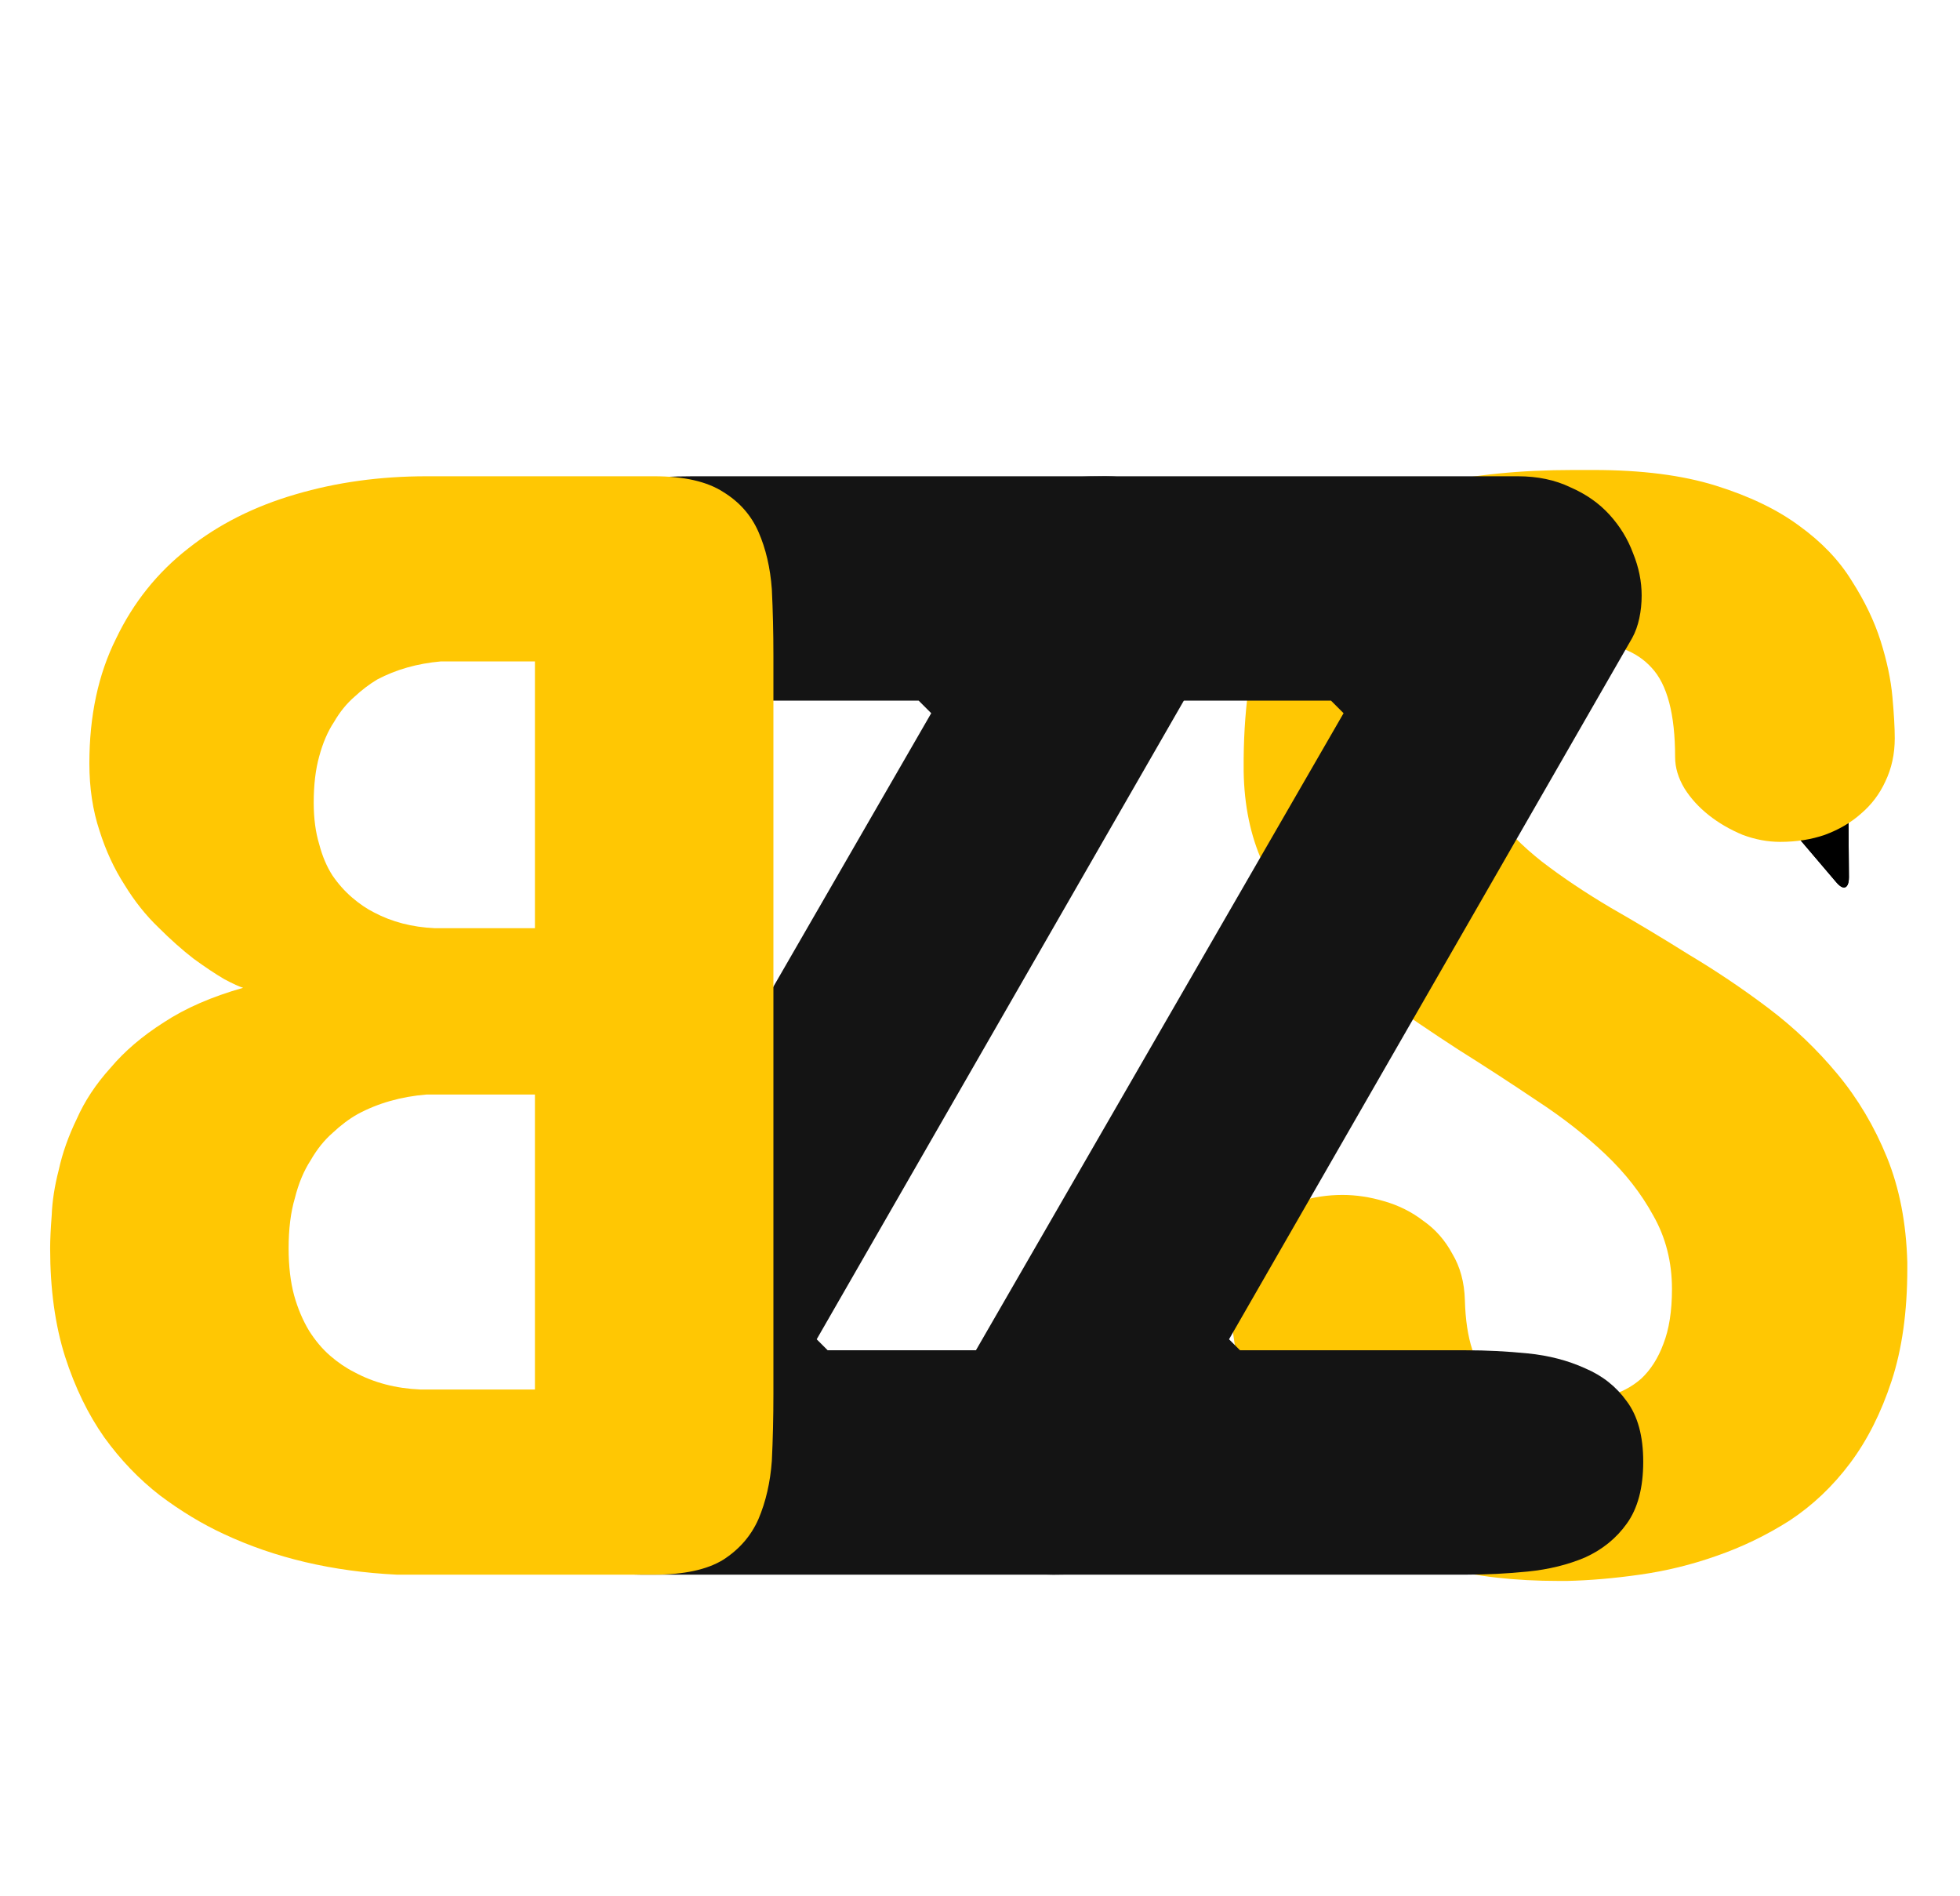
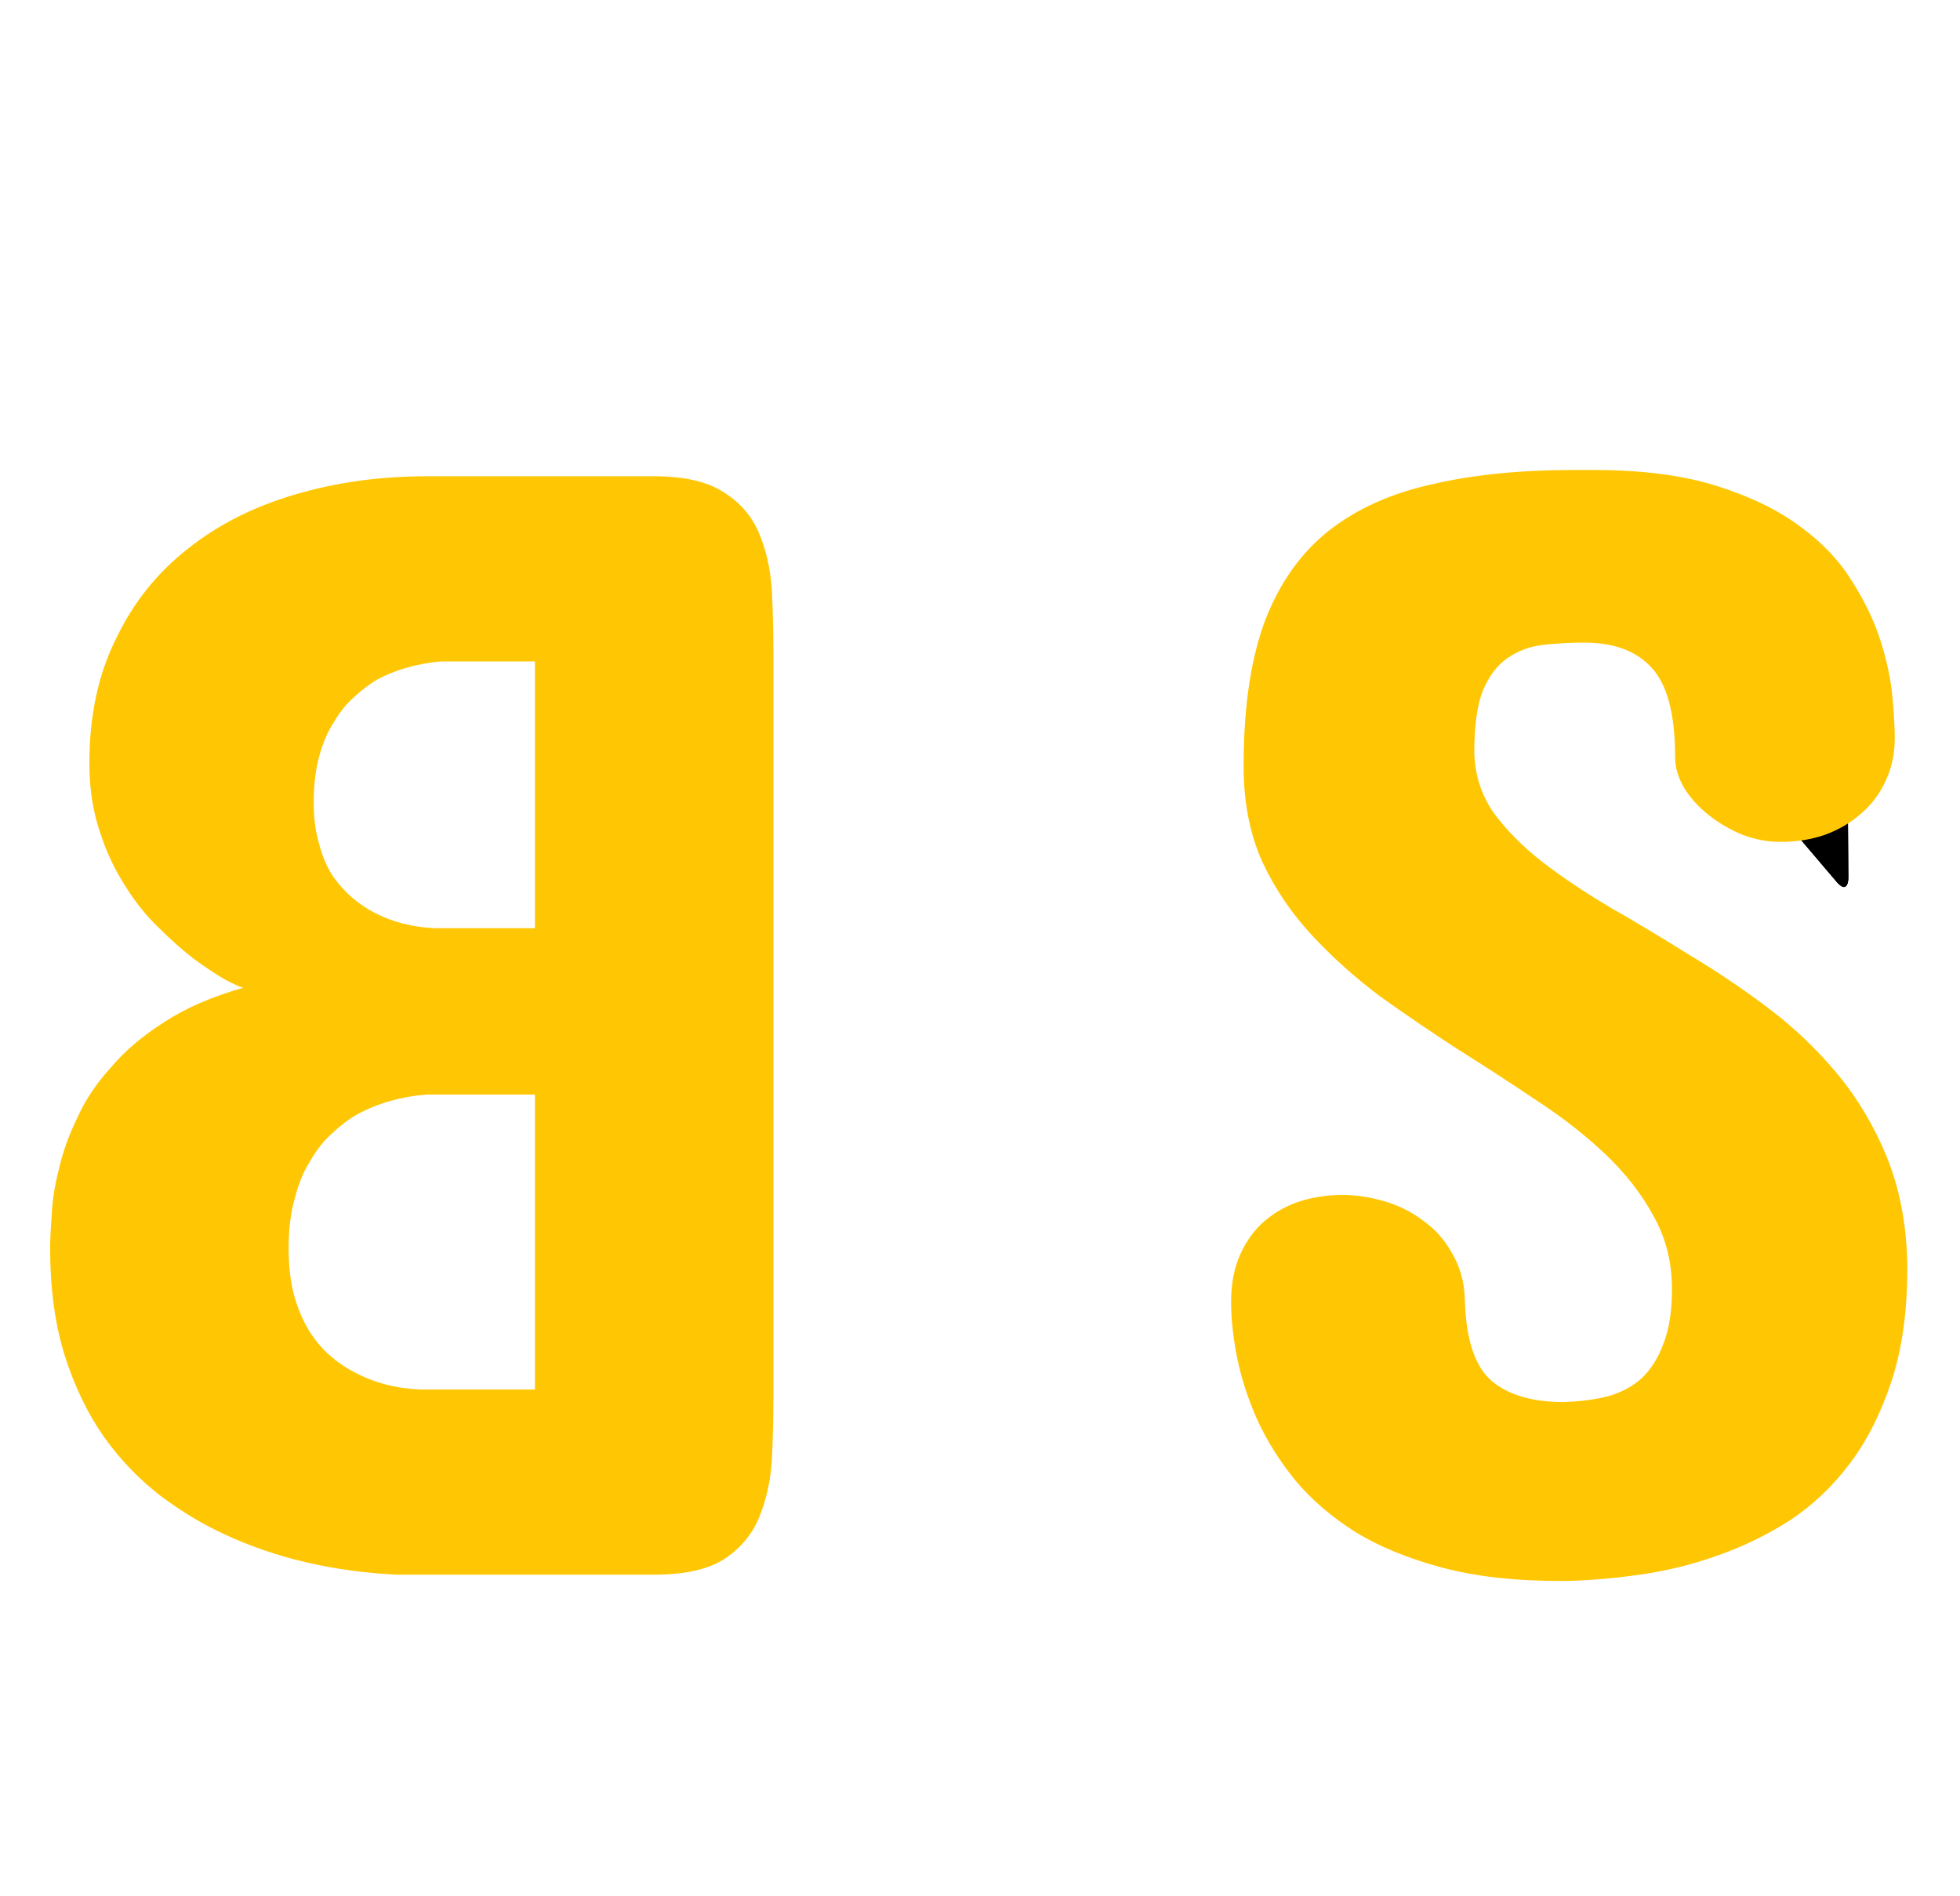
<svg xmlns="http://www.w3.org/2000/svg" width="366" height="354" viewBox="0 0 366 354" fill="none">
  <path d="M334 154.115L345.048 150L345.158 163.806C345.167 164.956 344.738 166.732 342.948 164.629L334 154.115Z" fill="black" />
-   <path d="M334 154.115L345.048 150L345.158 163.806C345.167 164.956 344.738 166.732 342.948 164.629M334 154.115C336.237 156.743 341.159 162.526 342.948 164.629M334 154.115L342.948 164.629" stroke="black" stroke-width="0.2" />
  <path d="M334 154.115L345.048 150L345.158 163.806C345.167 164.956 344.738 166.732 342.948 164.629L334 154.115Z" fill="black" />
-   <path d="M334 154.115L345.048 150L345.158 163.806C345.167 164.956 344.738 166.732 342.948 164.629M334 154.115C336.237 156.743 341.159 162.526 342.948 164.629M334 154.115L342.948 164.629" stroke="black" stroke-width="0.2" />
  <path d="M275.301 140.484C275.398 144.586 276.57 148.297 278.816 151.617C281.16 154.84 284.188 157.916 287.898 160.846C291.707 163.775 296.004 166.656 300.789 169.488C305.574 172.223 310.457 175.152 315.438 178.277C320.516 181.305 325.447 184.625 330.232 188.238C335.018 191.852 339.314 195.953 343.123 200.543C346.932 205.133 350.008 210.309 352.352 216.07C354.695 221.832 355.965 228.375 356.16 235.699V236.871C356.16 244.879 355.184 251.861 353.23 257.818C351.277 263.775 348.689 268.902 345.467 273.199C342.244 277.496 338.484 281.061 334.188 283.893C329.891 286.627 325.35 288.824 320.564 290.484C315.877 292.145 311.092 293.316 306.209 294C301.424 294.684 296.883 295.074 292.586 295.172H291.121C282.82 295.172 275.545 294.342 269.295 292.682C263.045 291.021 257.674 288.824 253.182 286.09C248.689 283.258 244.93 280.035 241.902 276.422C238.973 272.809 236.629 269.098 234.871 265.289C233.113 261.383 231.844 257.525 231.062 253.717C230.281 249.908 229.891 246.344 229.891 243.023C229.891 239.605 230.477 236.627 231.648 234.088C232.82 231.549 234.334 229.498 236.189 227.936C238.143 226.275 240.34 225.055 242.781 224.273C245.32 223.492 247.957 223.102 250.691 223.102C253.23 223.102 255.818 223.492 258.455 224.273C261.189 225.055 263.631 226.275 265.779 227.936C268.025 229.498 269.832 231.549 271.199 234.088C272.664 236.529 273.445 239.41 273.543 242.73C273.738 250.055 275.398 255.084 278.523 257.818C281.648 260.455 286.141 261.773 292 261.773C294.93 261.676 297.615 261.334 300.057 260.748C302.596 260.064 304.744 258.941 306.502 257.379C308.26 255.719 309.627 253.57 310.604 250.934C311.678 248.199 312.215 244.781 312.215 240.68C312.215 235.602 311.043 231.012 308.699 226.91C306.453 222.809 303.475 219 299.764 215.484C296.053 211.969 291.805 208.648 287.02 205.523C282.234 202.301 277.352 199.127 272.371 196.002C267.391 192.779 262.508 189.459 257.723 186.041C253.035 182.525 248.787 178.717 244.979 174.615C241.17 170.514 238.094 165.973 235.75 160.992C233.504 156.012 232.332 150.348 232.234 144V141.656C232.332 131.207 233.699 122.516 236.336 115.582C239.07 108.648 243.025 103.131 248.201 99.029C253.475 94.928 259.92 92.047 267.537 90.387C275.154 88.629 283.895 87.75 293.758 87.75H297.566C306.551 87.75 314.168 88.727 320.418 90.68C326.668 92.633 331.844 95.123 335.945 98.15C340.145 101.178 343.416 104.596 345.76 108.404C348.201 112.213 350.008 115.973 351.18 119.684C352.352 123.395 353.084 126.861 353.377 130.084C353.67 133.307 353.816 135.895 353.816 137.848C353.816 140.777 353.23 143.463 352.059 145.904C350.984 148.248 349.471 150.25 347.518 151.91C345.662 153.57 343.416 154.889 340.779 155.865C338.24 156.744 335.457 157.184 332.43 157.184C330.086 157.184 327.742 156.744 325.398 155.865C323.055 154.889 320.955 153.668 319.1 152.203C317.244 150.738 315.73 149.078 314.559 147.223C313.387 145.27 312.801 143.316 312.801 141.363C312.801 133.355 311.336 127.789 308.406 124.664C305.574 121.539 301.375 119.977 295.809 119.977C293.172 119.977 290.584 120.123 288.045 120.416C285.604 120.709 283.406 121.539 281.453 122.906C279.598 124.176 278.084 126.178 276.912 128.912C275.838 131.646 275.301 135.504 275.301 140.484Z" fill="#FFC703" />
-   <path d="M250.891 133.16L248.547 130.816H206.359C202.453 130.816 198.547 130.621 194.641 130.23C190.734 129.84 187.17 129.01 183.947 127.74C180.822 126.373 178.234 124.42 176.184 121.881C174.23 119.244 173.254 115.68 173.254 111.188C173.254 106.109 174.23 102.105 176.184 99.176C178.234 96.148 180.822 93.902 183.947 92.438C187.17 90.875 190.734 89.898 194.641 89.508C198.547 89.117 202.453 88.922 206.359 88.922H283.41C287.121 88.922 290.393 89.606 293.225 90.973C296.154 92.242 298.596 93.951 300.549 96.1C302.502 98.248 303.967 100.641 304.943 103.277C306.018 105.914 306.555 108.551 306.555 111.188C306.555 112.652 306.408 114.068 306.115 115.436C305.822 116.803 305.383 118.023 304.797 119.098L229.504 250.055L231.555 252.105H273.742C277.551 252.105 281.408 252.301 285.314 252.691C289.221 253.082 292.785 254.01 296.008 255.475C299.23 256.842 301.818 258.893 303.771 261.627C305.822 264.361 306.848 268.121 306.848 272.906C306.848 277.789 305.822 281.646 303.771 284.479C301.818 287.213 299.23 289.312 296.008 290.777C292.785 292.145 289.221 293.023 285.314 293.414C281.408 293.805 277.551 294 273.742 294H196.691C192.98 294 189.66 293.414 186.73 292.242C183.898 290.973 181.457 289.361 179.406 287.408C177.453 285.455 175.939 283.209 174.865 280.67C173.791 278.131 173.254 275.543 173.254 272.906C173.254 271.148 173.352 269.635 173.547 268.365C173.84 266.998 174.426 265.582 175.305 264.117L250.891 133.16Z" fill="#141414" />
-   <path d="M173.891 133.16L171.547 130.816H129.359C125.453 130.816 121.547 130.621 117.641 130.23C113.734 129.84 110.17 129.01 106.947 127.74C103.822 126.373 101.234 124.42 99.184 121.881C97.231 119.244 96.254 115.68 96.254 111.188C96.254 106.109 97.231 102.105 99.184 99.176C101.234 96.148 103.822 93.902 106.947 92.438C110.17 90.875 113.734 89.898 117.641 89.508C121.547 89.117 125.453 88.922 129.359 88.922H206.41C210.121 88.922 213.393 89.606 216.225 90.973C219.154 92.242 221.596 93.951 223.549 96.1C225.502 98.248 226.967 100.641 227.943 103.277C229.018 105.914 229.555 108.551 229.555 111.188C229.555 112.652 229.408 114.068 229.115 115.436C228.822 116.803 228.383 118.023 227.797 119.098L152.504 250.055L154.555 252.105H196.742C200.551 252.105 204.408 252.301 208.314 252.691C212.221 253.082 215.785 254.01 219.008 255.475C222.23 256.842 224.818 258.893 226.771 261.627C228.822 264.361 229.848 268.121 229.848 272.906C229.848 277.789 228.822 281.646 226.771 284.479C224.818 287.213 222.23 289.312 219.008 290.777C215.785 292.145 212.221 293.023 208.314 293.414C204.408 293.805 200.551 294 196.742 294H119.691C115.98 294 112.66 293.414 109.73 292.242C106.898 290.973 104.457 289.361 102.406 287.408C100.453 285.455 98.939 283.209 97.865 280.67C96.791 278.131 96.254 275.543 96.254 272.906C96.254 271.148 96.352 269.635 96.547 268.365C96.84 266.998 97.426 265.582 98.305 264.117L173.891 133.16Z" fill="#141414" />
  <path d="M79.676 88.922C70.984 88.922 62.83 90.045 55.213 92.291C47.498 94.537 40.809 97.906 35.145 102.398C29.383 106.891 24.891 112.506 21.668 119.244C18.348 125.885 16.688 133.648 16.688 142.535C16.688 147.125 17.322 151.324 18.592 155.133C19.764 158.844 21.326 162.213 23.279 165.24C25.135 168.268 27.234 170.904 29.578 173.15C31.824 175.396 34.022 177.35 36.17 179.01C38.318 180.572 40.223 181.842 41.883 182.818C43.543 183.697 44.715 184.234 45.398 184.43C39.539 186.09 34.607 188.238 30.604 190.875C26.6 193.414 23.279 196.246 20.643 199.371C17.908 202.398 15.809 205.572 14.344 208.893C12.781 212.115 11.658 215.289 10.975 218.414C10.193 221.441 9.754 224.273 9.656 226.91C9.461 229.449 9.363 231.5 9.363 233.062C9.363 240.68 10.291 247.418 12.146 253.277C14.002 259.039 16.443 264.068 19.471 268.365C22.498 272.564 25.965 276.178 29.871 279.205C33.777 282.135 37.732 284.527 41.736 286.383C51.307 290.875 62.098 293.414 74.109 294H122.156C127.723 294 132.02 293.072 135.047 291.217C138.074 289.264 140.271 286.725 141.639 283.6C143.006 280.377 143.836 276.764 144.129 272.76C144.324 268.756 144.422 264.605 144.422 260.309V122.32C144.422 118.121 144.324 114.02 144.129 110.016C143.836 106.012 143.006 102.447 141.639 99.322C140.271 96.197 138.074 93.707 135.047 91.852C132.02 89.898 127.723 88.922 122.156 88.922H79.676ZM99.891 204.352V259.43H78.504C73.914 259.234 69.812 258.16 66.199 256.207C64.637 255.426 63.123 254.4 61.658 253.131C60.193 251.861 58.875 250.299 57.703 248.443C56.531 246.49 55.603 244.293 54.92 241.852C54.236 239.312 53.895 236.383 53.895 233.062C53.895 229.449 54.285 226.324 55.066 223.688C55.75 220.953 56.727 218.609 57.996 216.656C59.168 214.605 60.535 212.896 62.098 211.529C63.66 210.064 65.223 208.893 66.785 208.014C70.594 205.963 74.891 204.742 79.676 204.352H99.891ZM99.891 123.492V173.297H81.141C76.941 173.102 73.182 172.125 69.861 170.367C68.494 169.684 67.127 168.756 65.76 167.584C64.393 166.412 63.172 165.045 62.098 163.482C61.023 161.822 60.193 159.869 59.607 157.623C58.924 155.377 58.582 152.789 58.582 149.859C58.582 146.539 58.924 143.658 59.607 141.217C60.291 138.678 61.219 136.529 62.391 134.771C63.465 132.916 64.734 131.354 66.199 130.084C67.566 128.814 68.982 127.74 70.447 126.861C73.963 125.006 77.918 123.883 82.312 123.492H99.891Z" fill="#FFC703" />
</svg>